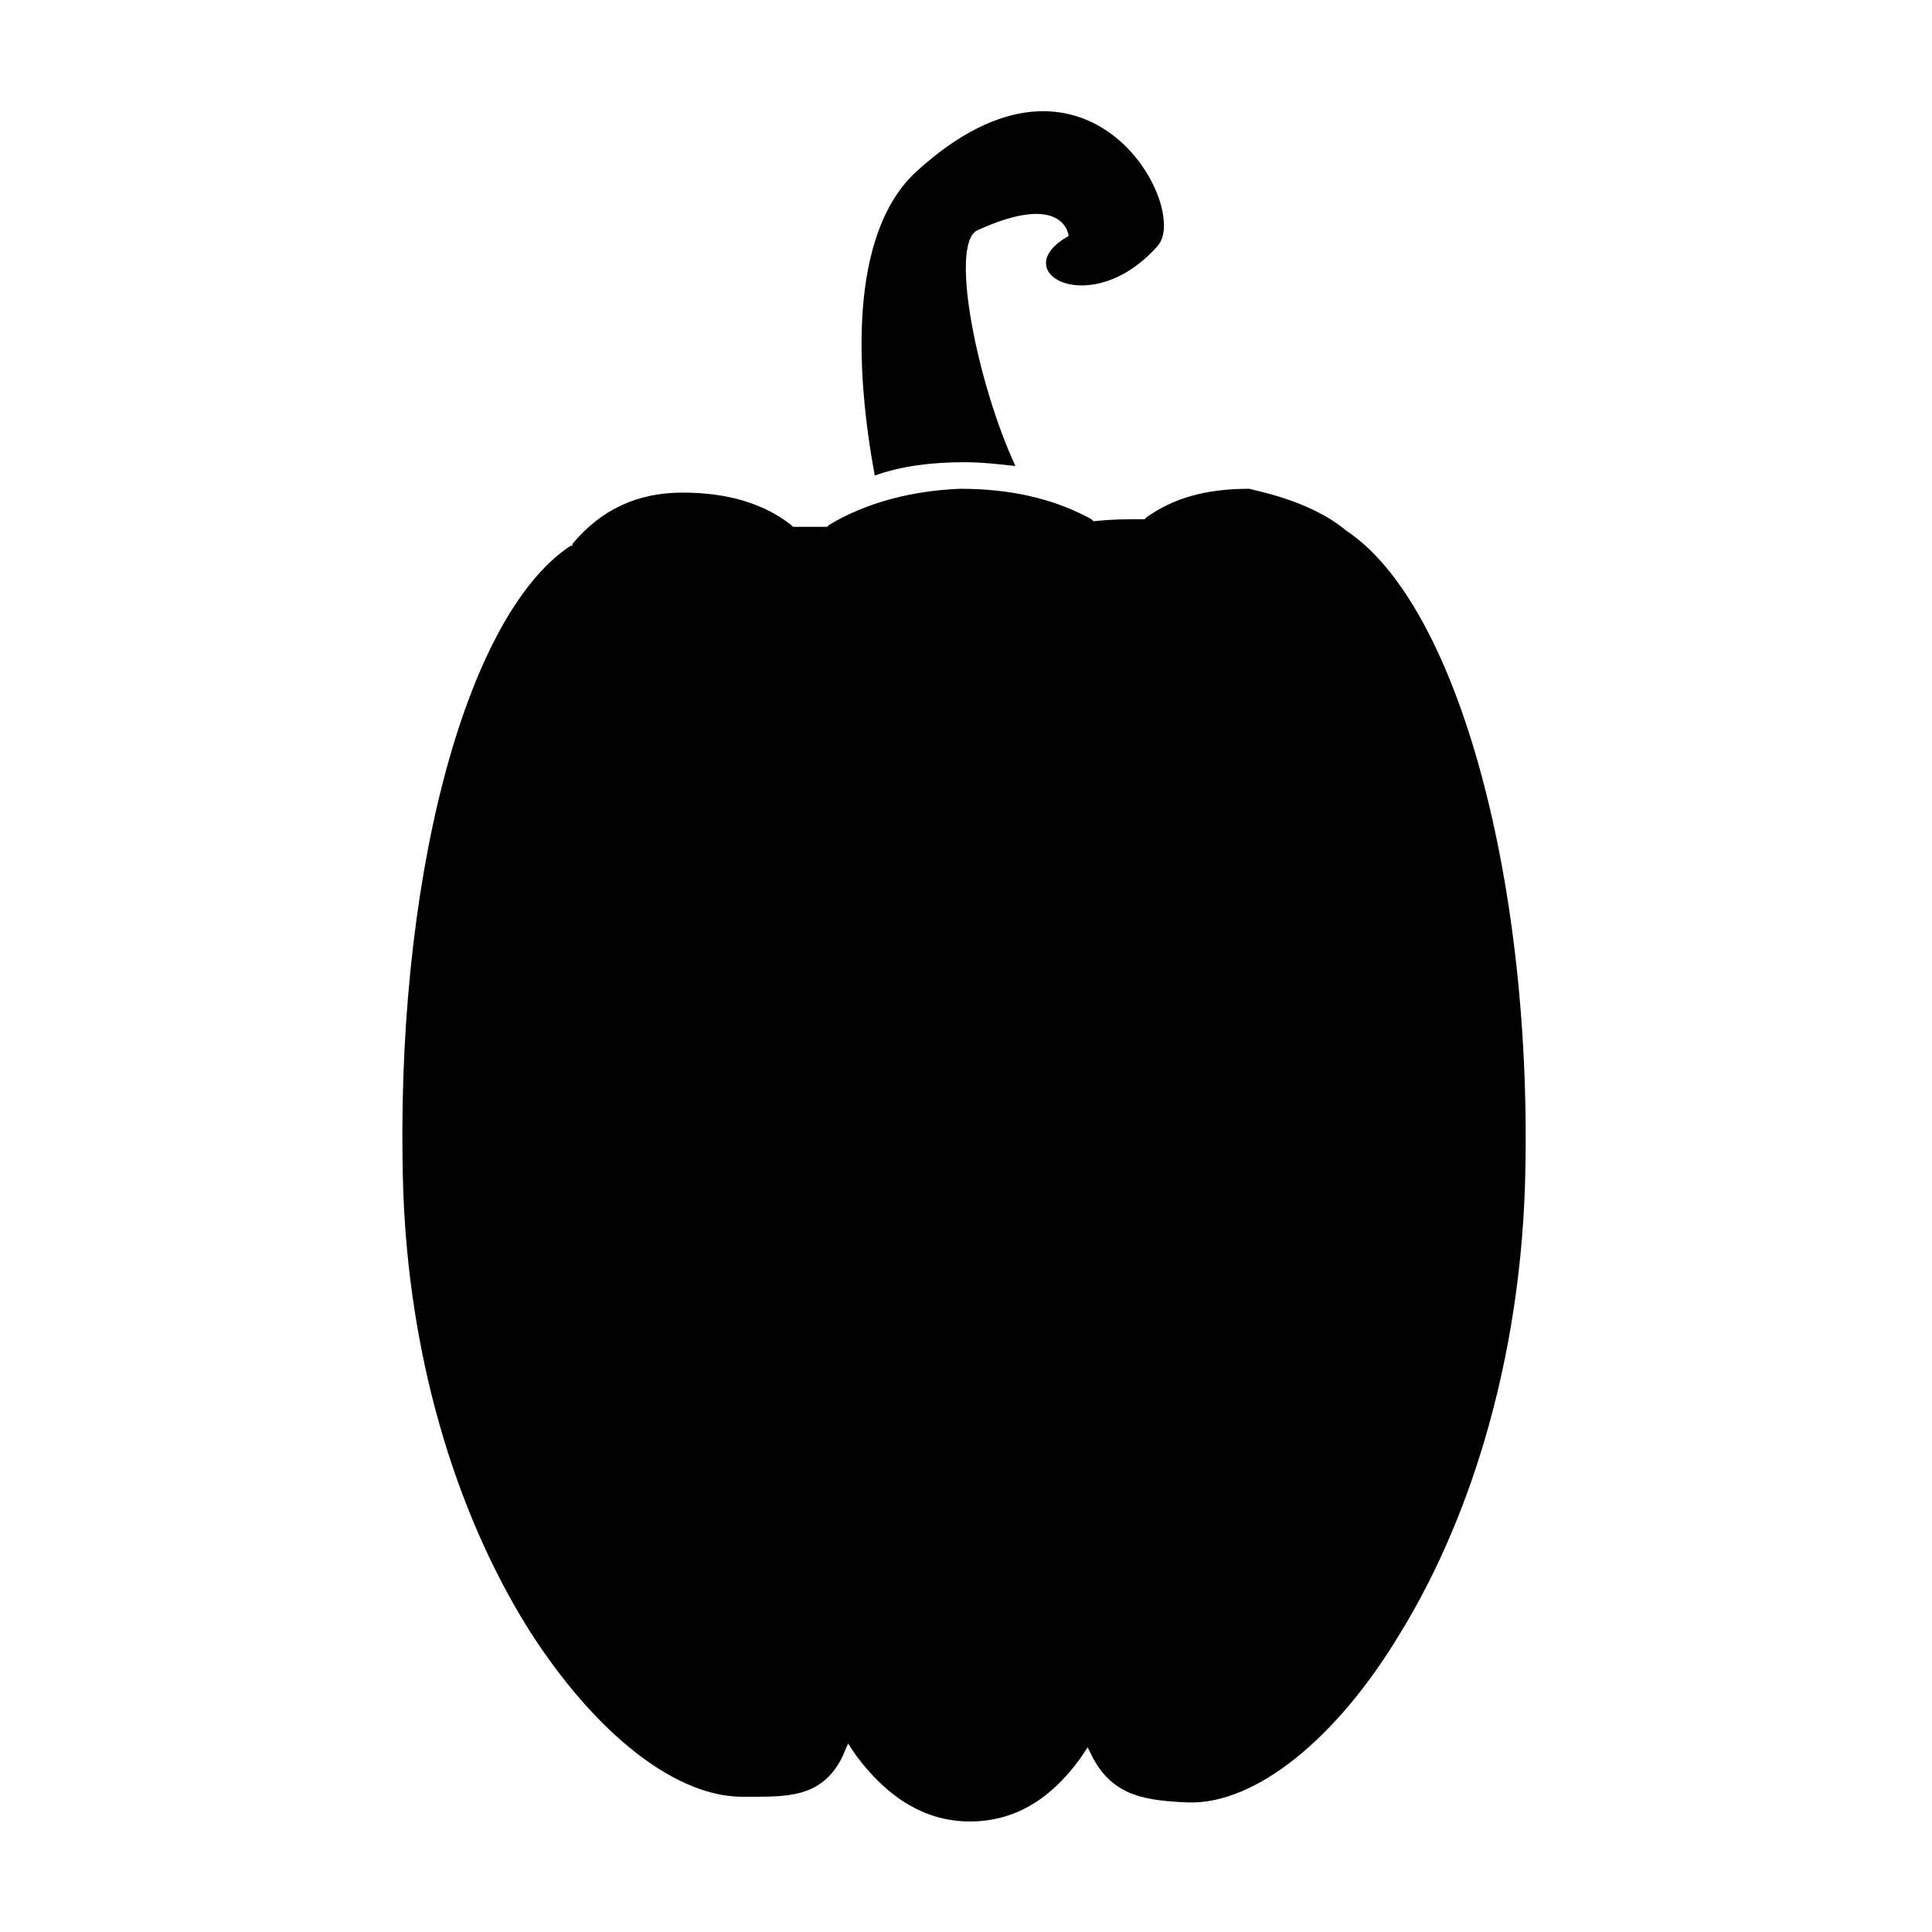
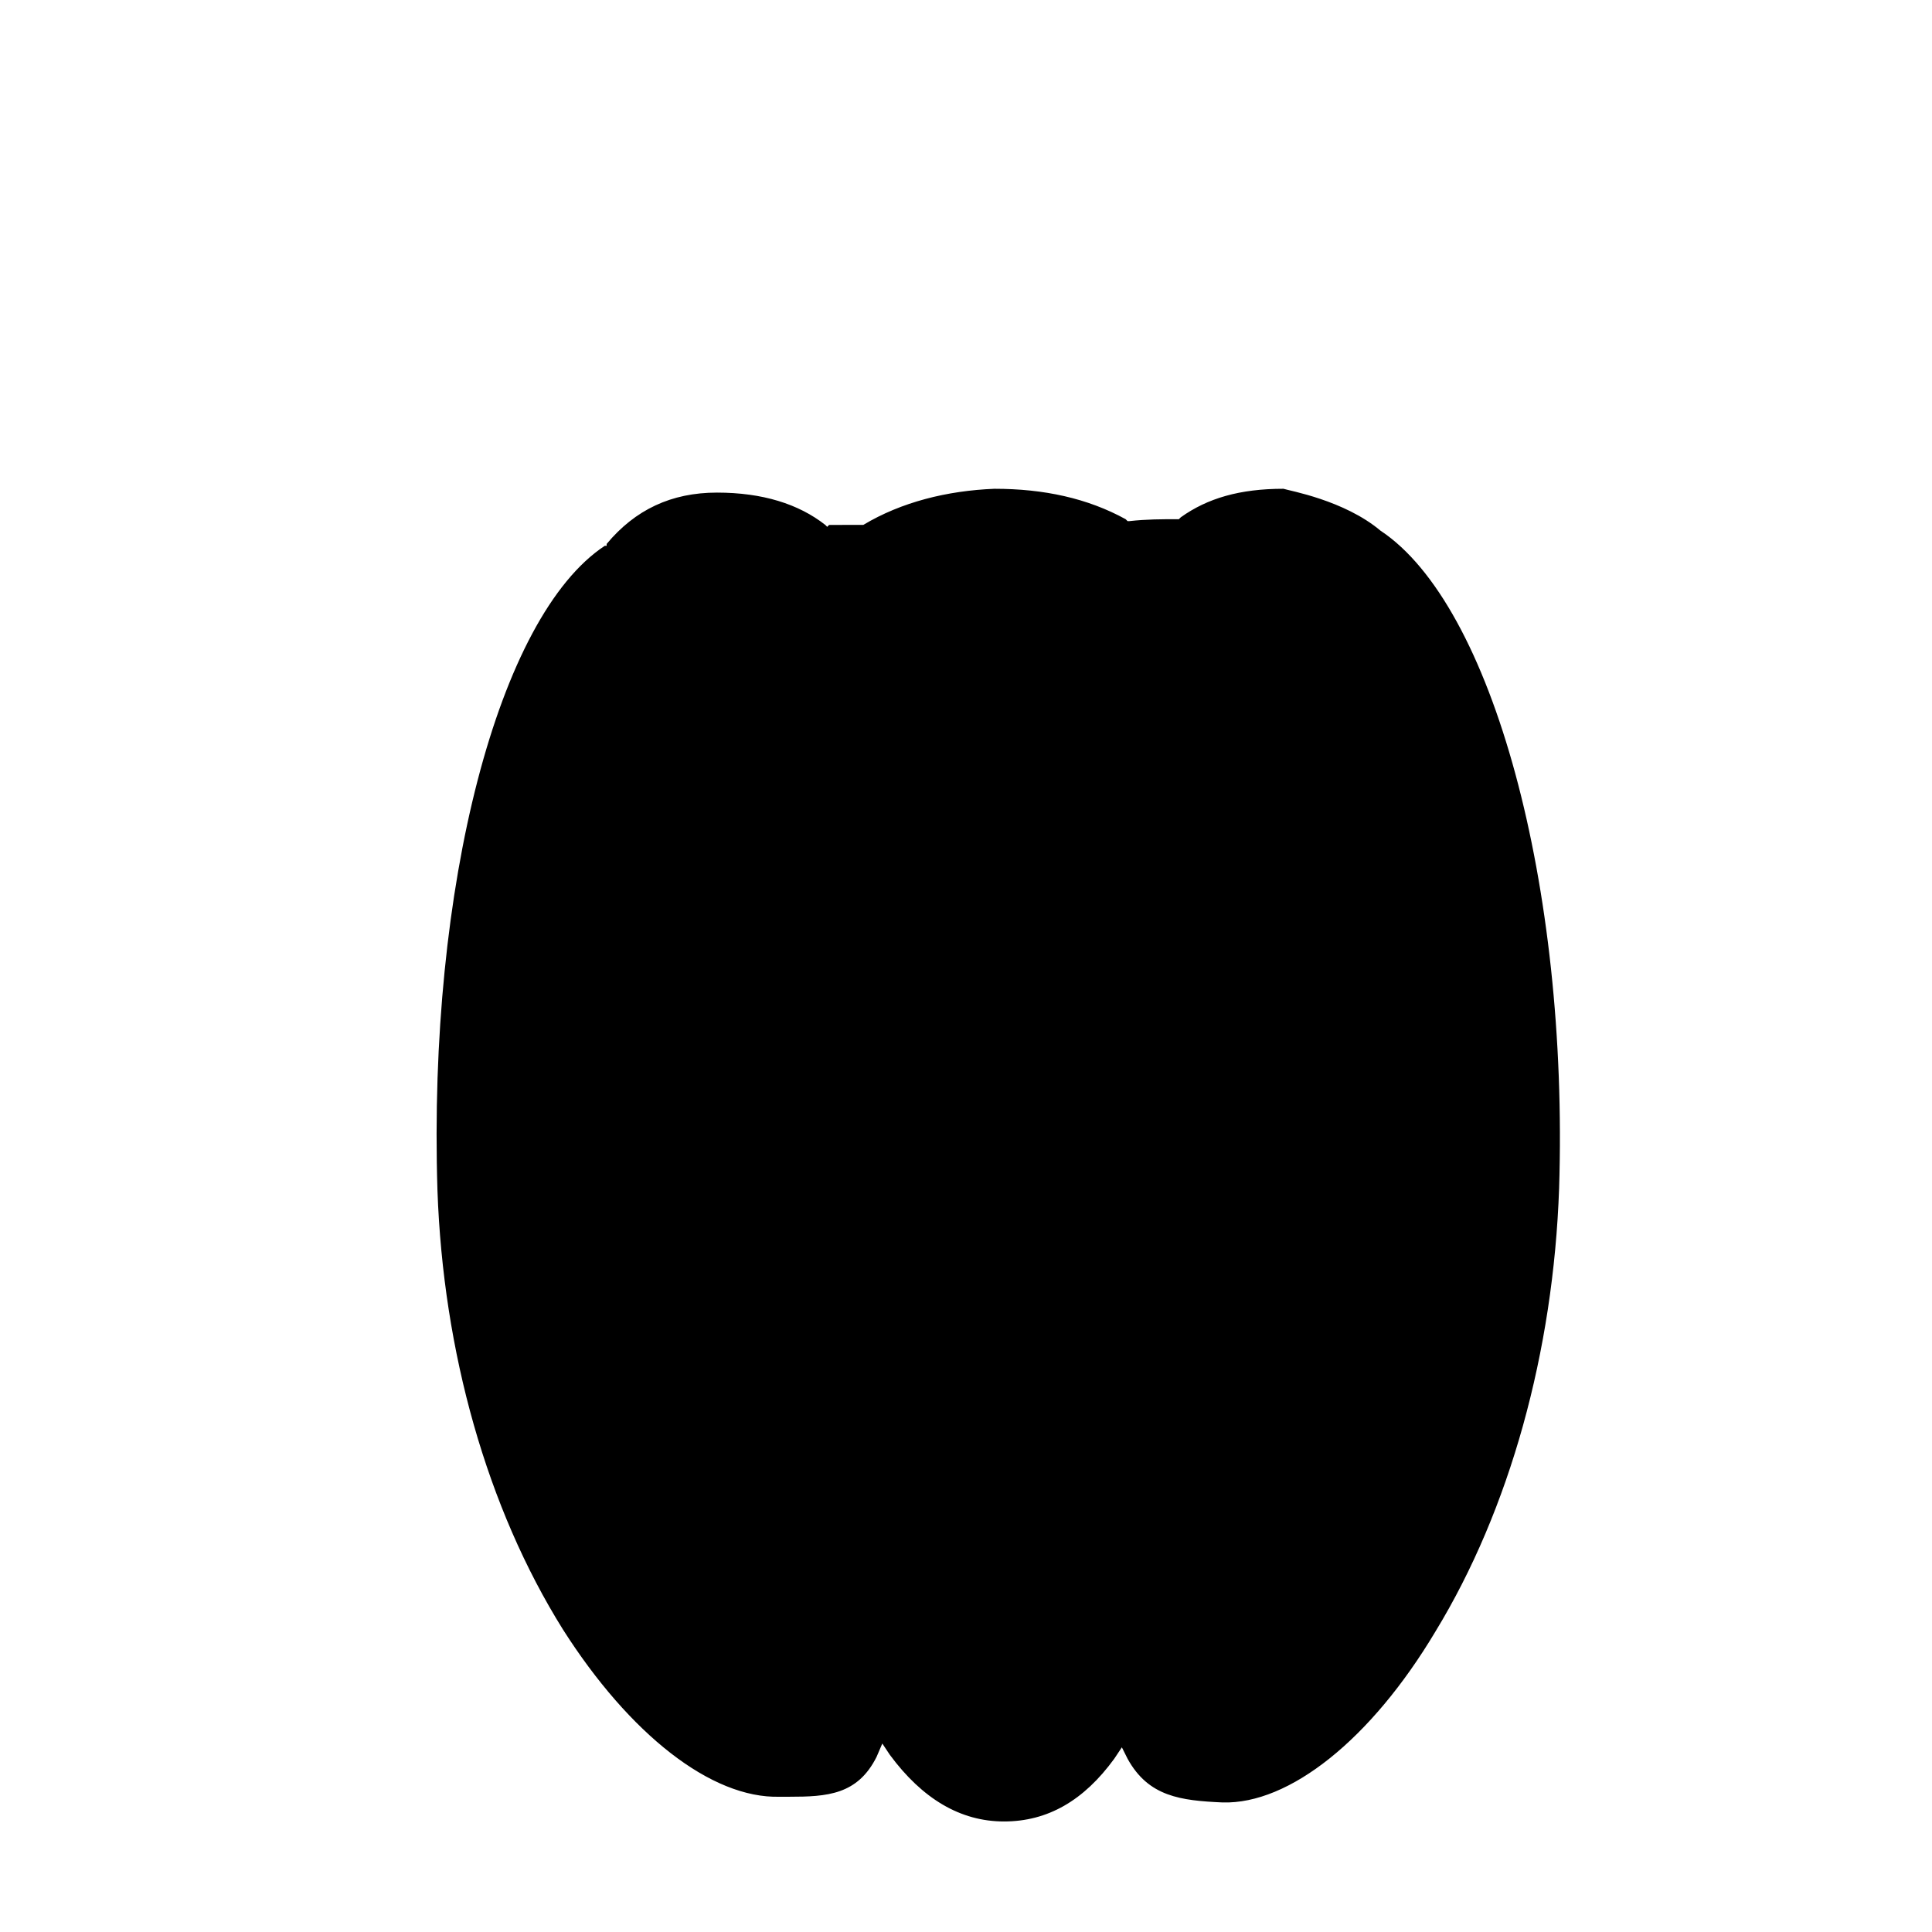
<svg xmlns="http://www.w3.org/2000/svg" fill="#000000" width="800px" height="800px" version="1.1" viewBox="144 144 512 512">
  <g>
-     <path d="m363.72 283.11-0.504 0.504h-9.07l-0.504-0.504c-7.055-5.543-16.625-8.566-28.719-8.566-12.09 0-21.664 4.535-29.223 13.602v0.504h-0.504c-28.215 18.641-46.855 90.184-44.336 170.79 1.512 42.824 13.098 84.137 33.25 116.38 17.633 27.711 39.297 44.84 57.434 44.336h2.519c10.078 0 18.137-0.504 23.176-10.578l1.512-3.527 2.016 3.023c8.566 11.586 18.641 17.633 30.23 17.633 11.586 0 21.16-5.543 29.223-16.625l2.016-3.023 1.512 3.023c5.543 10.078 14.105 11.082 25.191 11.586 17.633 0.504 39.297-16.625 56.426-45.344 19.648-32.242 31.234-74.059 32.746-117.39 2.519-80.105-17.633-154.67-47.359-174.32-9.574-8.062-24.184-10.578-25.695-11.082-11.586 0-20.152 2.519-27.207 7.559l-0.504 0.504h-0.504c-4.031 0-8.062 0-12.594 0.504h-0.504l-0.504-0.504c-10.078-5.543-21.664-8.062-34.762-8.062-12.59 0.504-24.68 3.527-34.758 9.57z" />
-     <path d="m399.5 266.49c4.535 0 9.07 0.504 13.602 1.008-10.078-21.664-17.633-58.945-10.078-62.473 23.176-10.578 24.184 1.512 24.184 1.512-17.129 9.574 6.047 22.672 23.68 2.519 8.566-10.078-18.641-60.961-63.984-19.648-18.137 16.625-16.121 53.402-11.082 80.609 7.051-2.519 15.113-3.527 23.68-3.527z" />
+     <path d="m363.72 283.11-0.504 0.504l-0.504-0.504c-7.055-5.543-16.625-8.566-28.719-8.566-12.09 0-21.664 4.535-29.223 13.602v0.504h-0.504c-28.215 18.641-46.855 90.184-44.336 170.79 1.512 42.824 13.098 84.137 33.25 116.38 17.633 27.711 39.297 44.84 57.434 44.336h2.519c10.078 0 18.137-0.504 23.176-10.578l1.512-3.527 2.016 3.023c8.566 11.586 18.641 17.633 30.23 17.633 11.586 0 21.16-5.543 29.223-16.625l2.016-3.023 1.512 3.023c5.543 10.078 14.105 11.082 25.191 11.586 17.633 0.504 39.297-16.625 56.426-45.344 19.648-32.242 31.234-74.059 32.746-117.39 2.519-80.105-17.633-154.67-47.359-174.32-9.574-8.062-24.184-10.578-25.695-11.082-11.586 0-20.152 2.519-27.207 7.559l-0.504 0.504h-0.504c-4.031 0-8.062 0-12.594 0.504h-0.504l-0.504-0.504c-10.078-5.543-21.664-8.062-34.762-8.062-12.59 0.504-24.68 3.527-34.758 9.57z" />
  </g>
</svg>